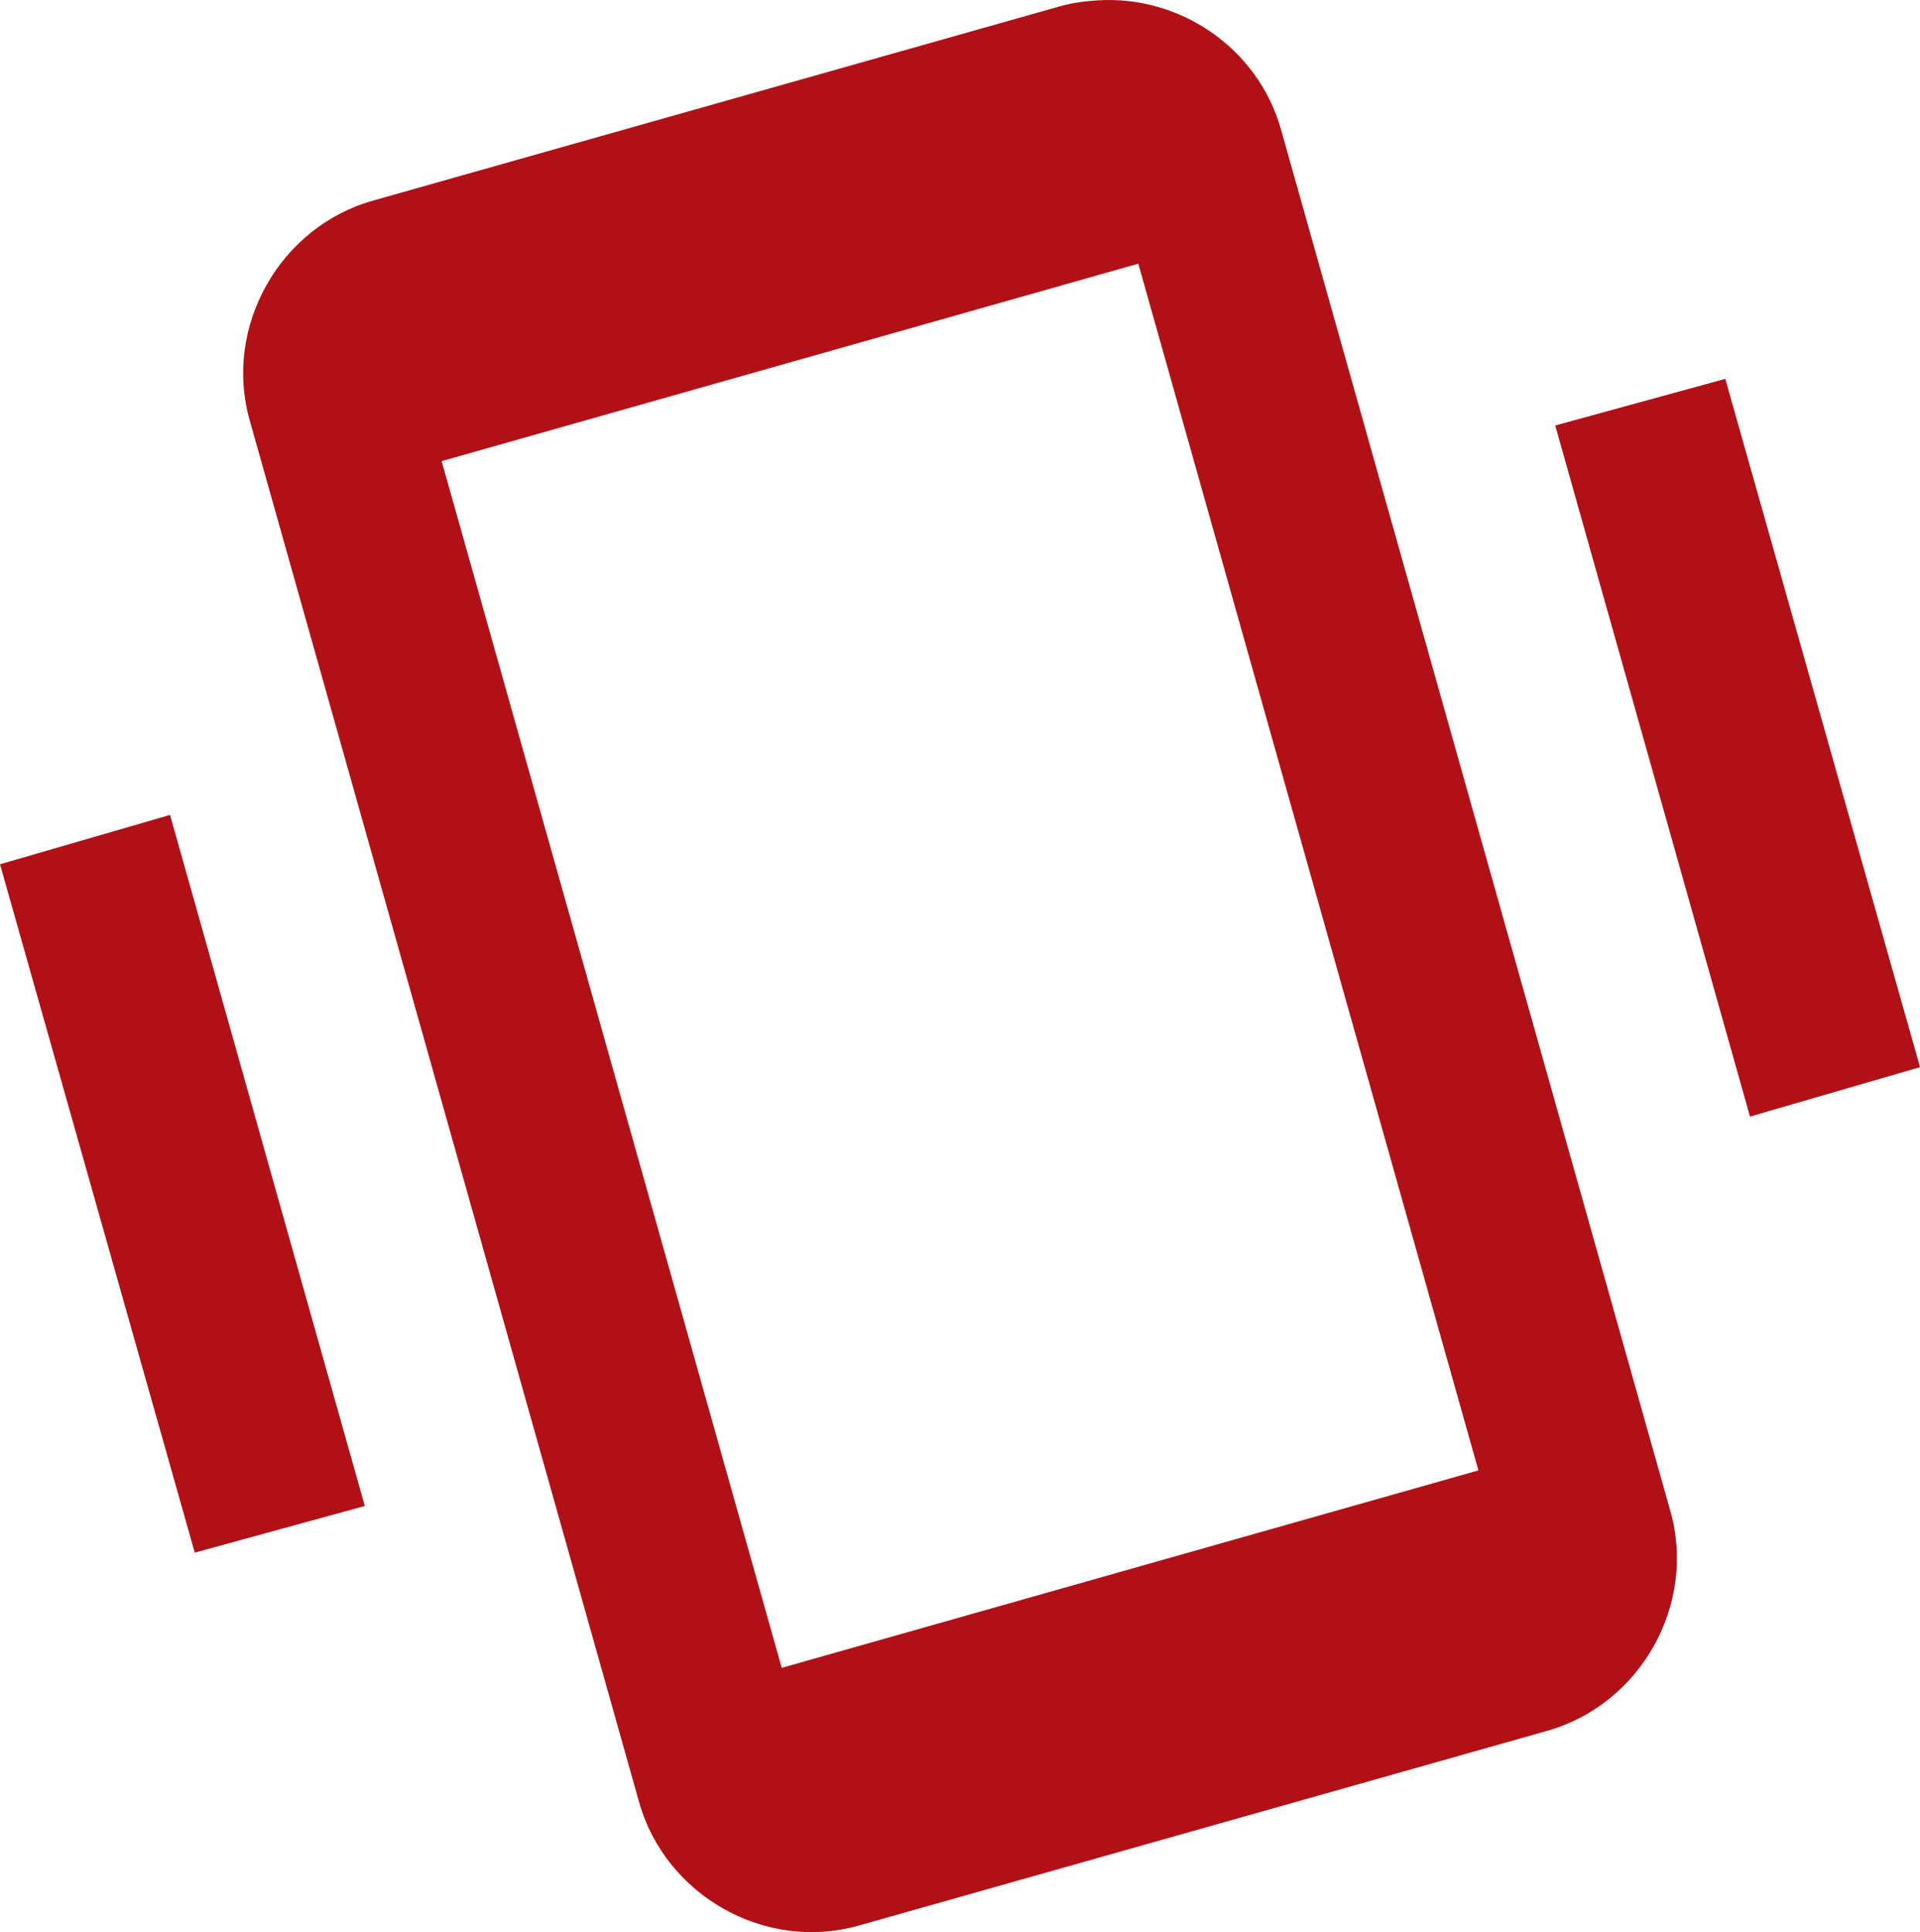
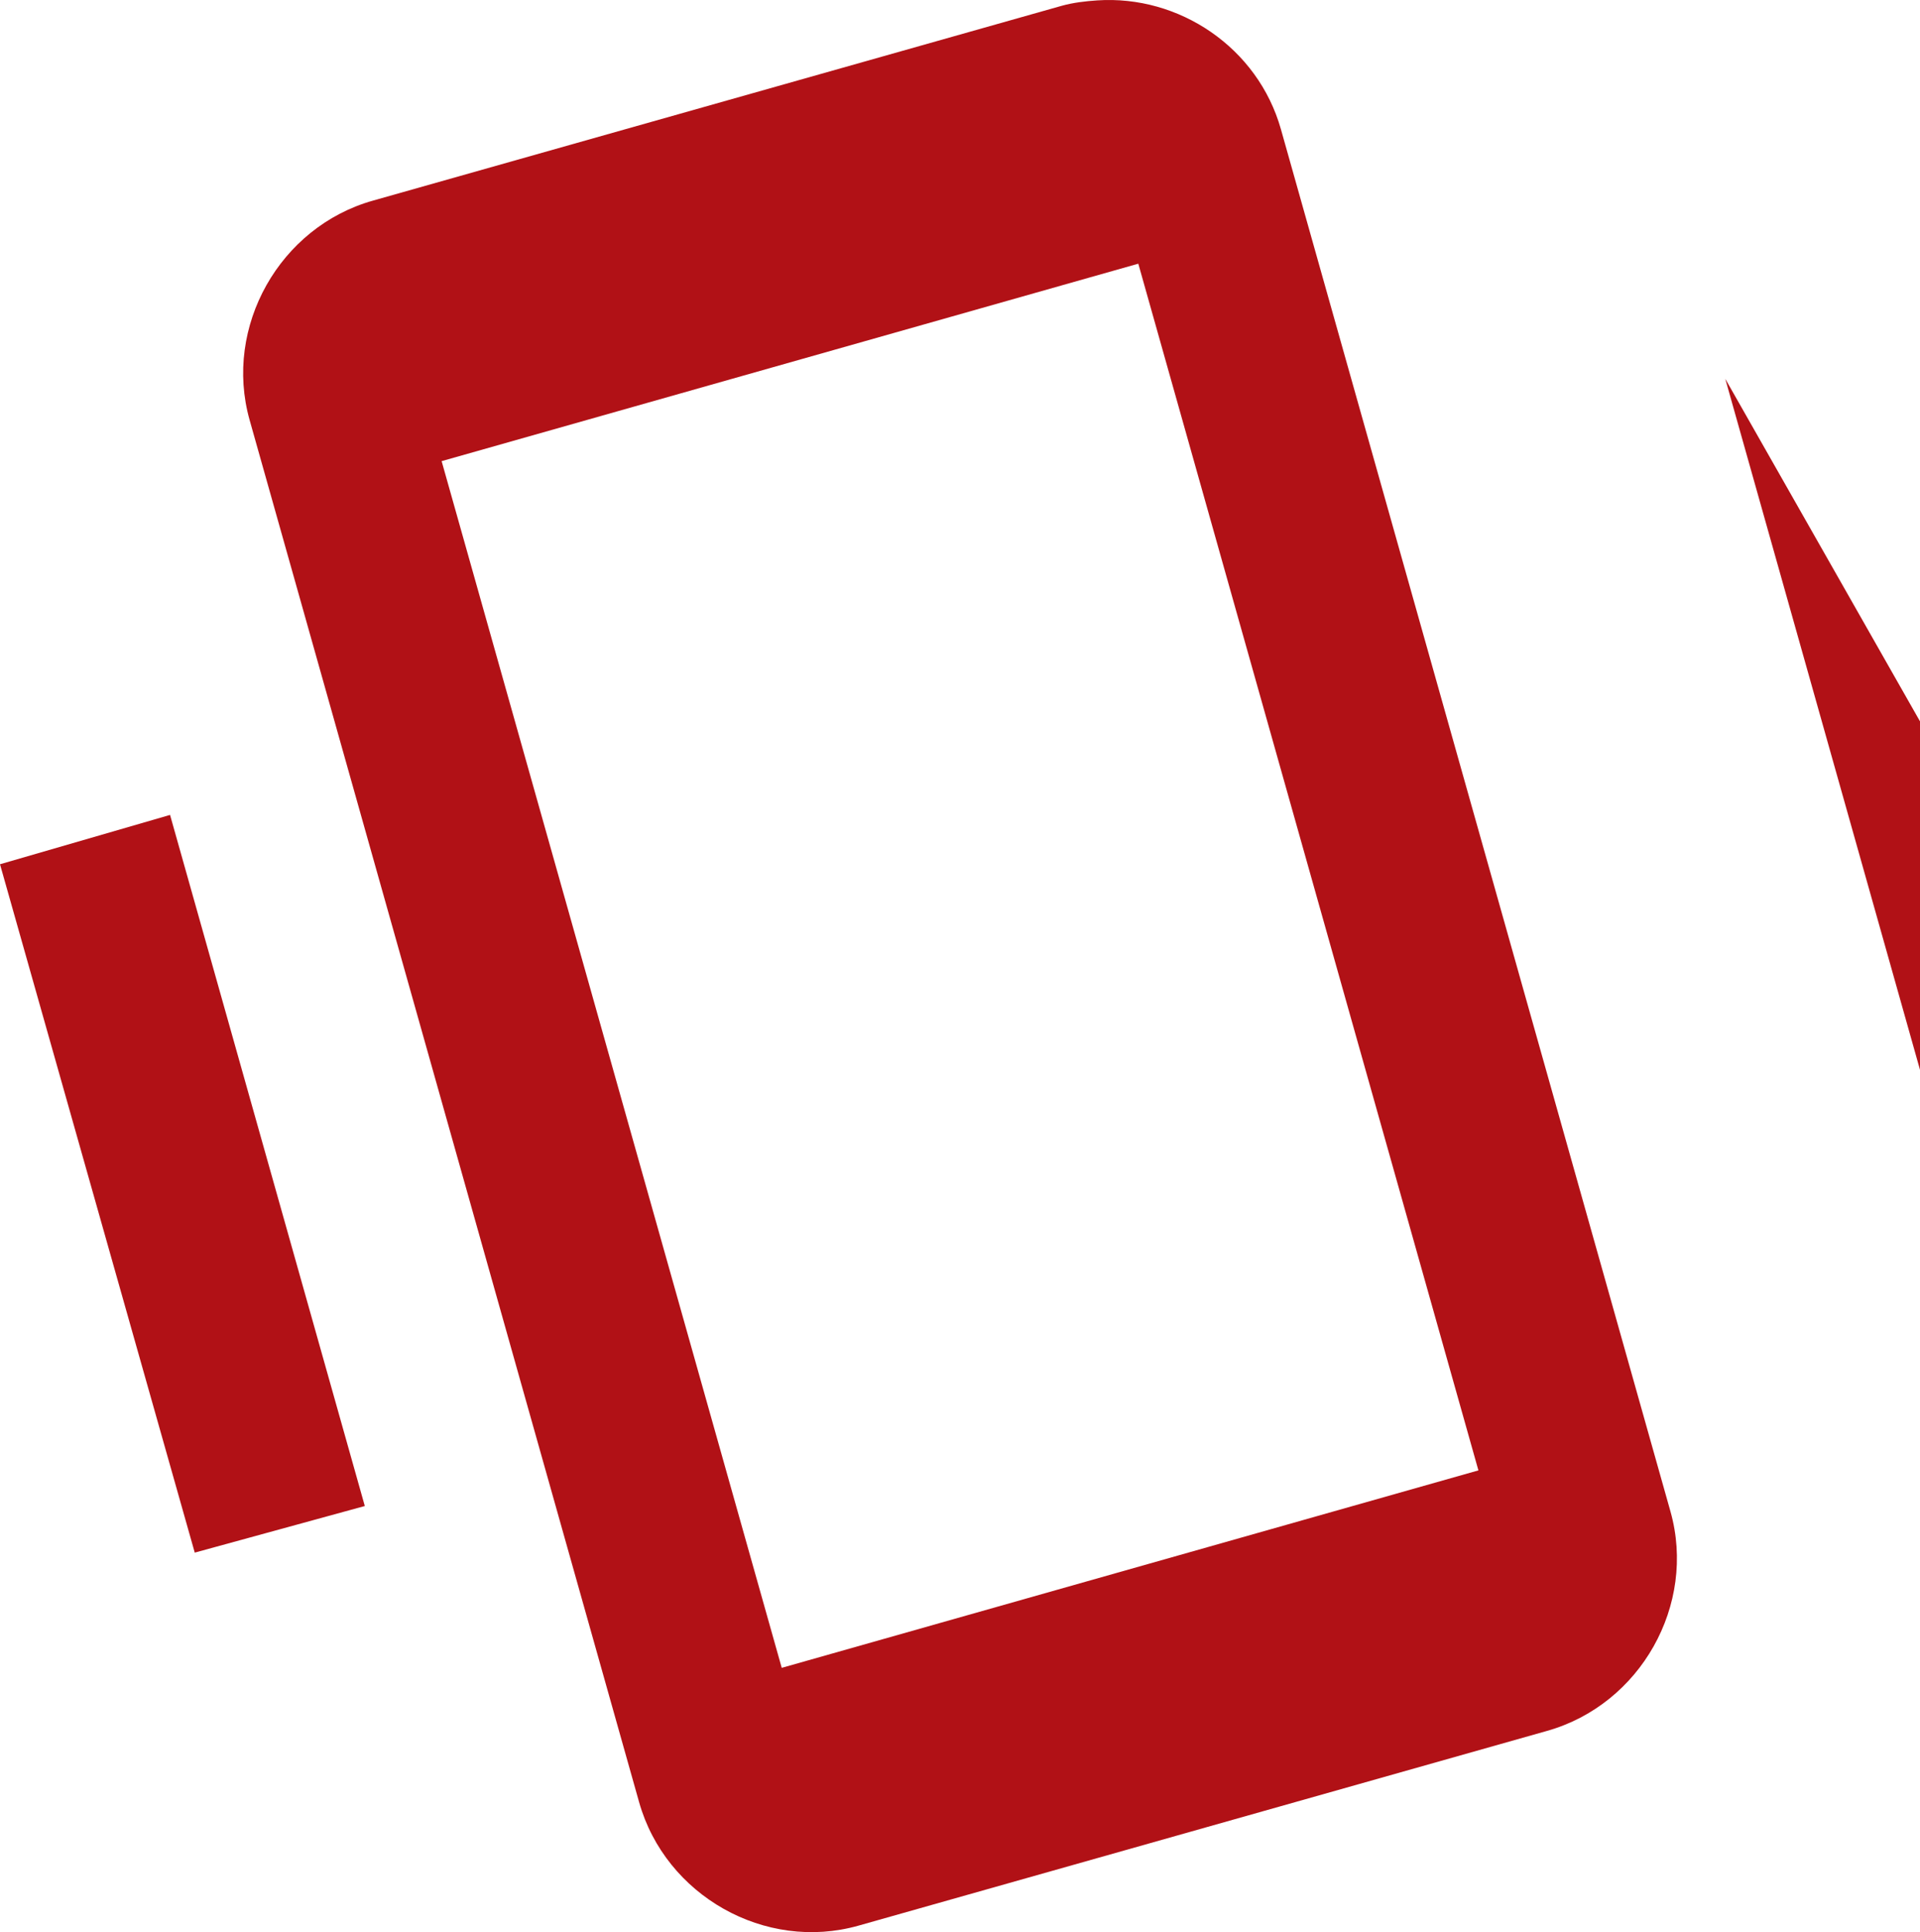
<svg xmlns="http://www.w3.org/2000/svg" version="1.1" x="0px" y="0px" width="48.436px" height="48.75px" viewBox="0 0 48.436 48.75" style="enable-background:new 0 0 48.436 48.75;" xml:space="preserve">
  <style type="text/css">
	.st0{fill:#B11116;}
</style>
  <defs>
</defs>
-   <path class="st0" d="M27.678,0.01c-0.295,0.02-0.605,0.055-0.9,0.138L9.411,5.061c-2.355,0.662-3.777,3.182-3.114,5.536  l9.826,34.874c0.664,2.355,3.178,3.782,5.536,3.114l17.368-4.913c2.356-0.664,3.777-3.181,3.114-5.536L32.314,3.262  C31.733,1.201,29.746-0.13,27.678,0.01z M28.716,6.653l8.58,30.446l-17.575,4.982l-8.58-30.446L28.716,6.653z M43.524,9.559  l-4.29,1.176l4.913,17.437l4.29-1.246L43.524,9.559z M4.29,20.561L0,21.806l4.913,17.368l4.29-1.176L4.29,20.561z" />
+   <path class="st0" d="M27.678,0.01c-0.295,0.02-0.605,0.055-0.9,0.138L9.411,5.061c-2.355,0.662-3.777,3.182-3.114,5.536  l9.826,34.874c0.664,2.355,3.178,3.782,5.536,3.114l17.368-4.913c2.356-0.664,3.777-3.181,3.114-5.536L32.314,3.262  C31.733,1.201,29.746-0.13,27.678,0.01z M28.716,6.653l8.58,30.446l-17.575,4.982l-8.58-30.446L28.716,6.653z M43.524,9.559  l4.913,17.437l4.29-1.246L43.524,9.559z M4.29,20.561L0,21.806l4.913,17.368l4.29-1.176L4.29,20.561z" />
</svg>